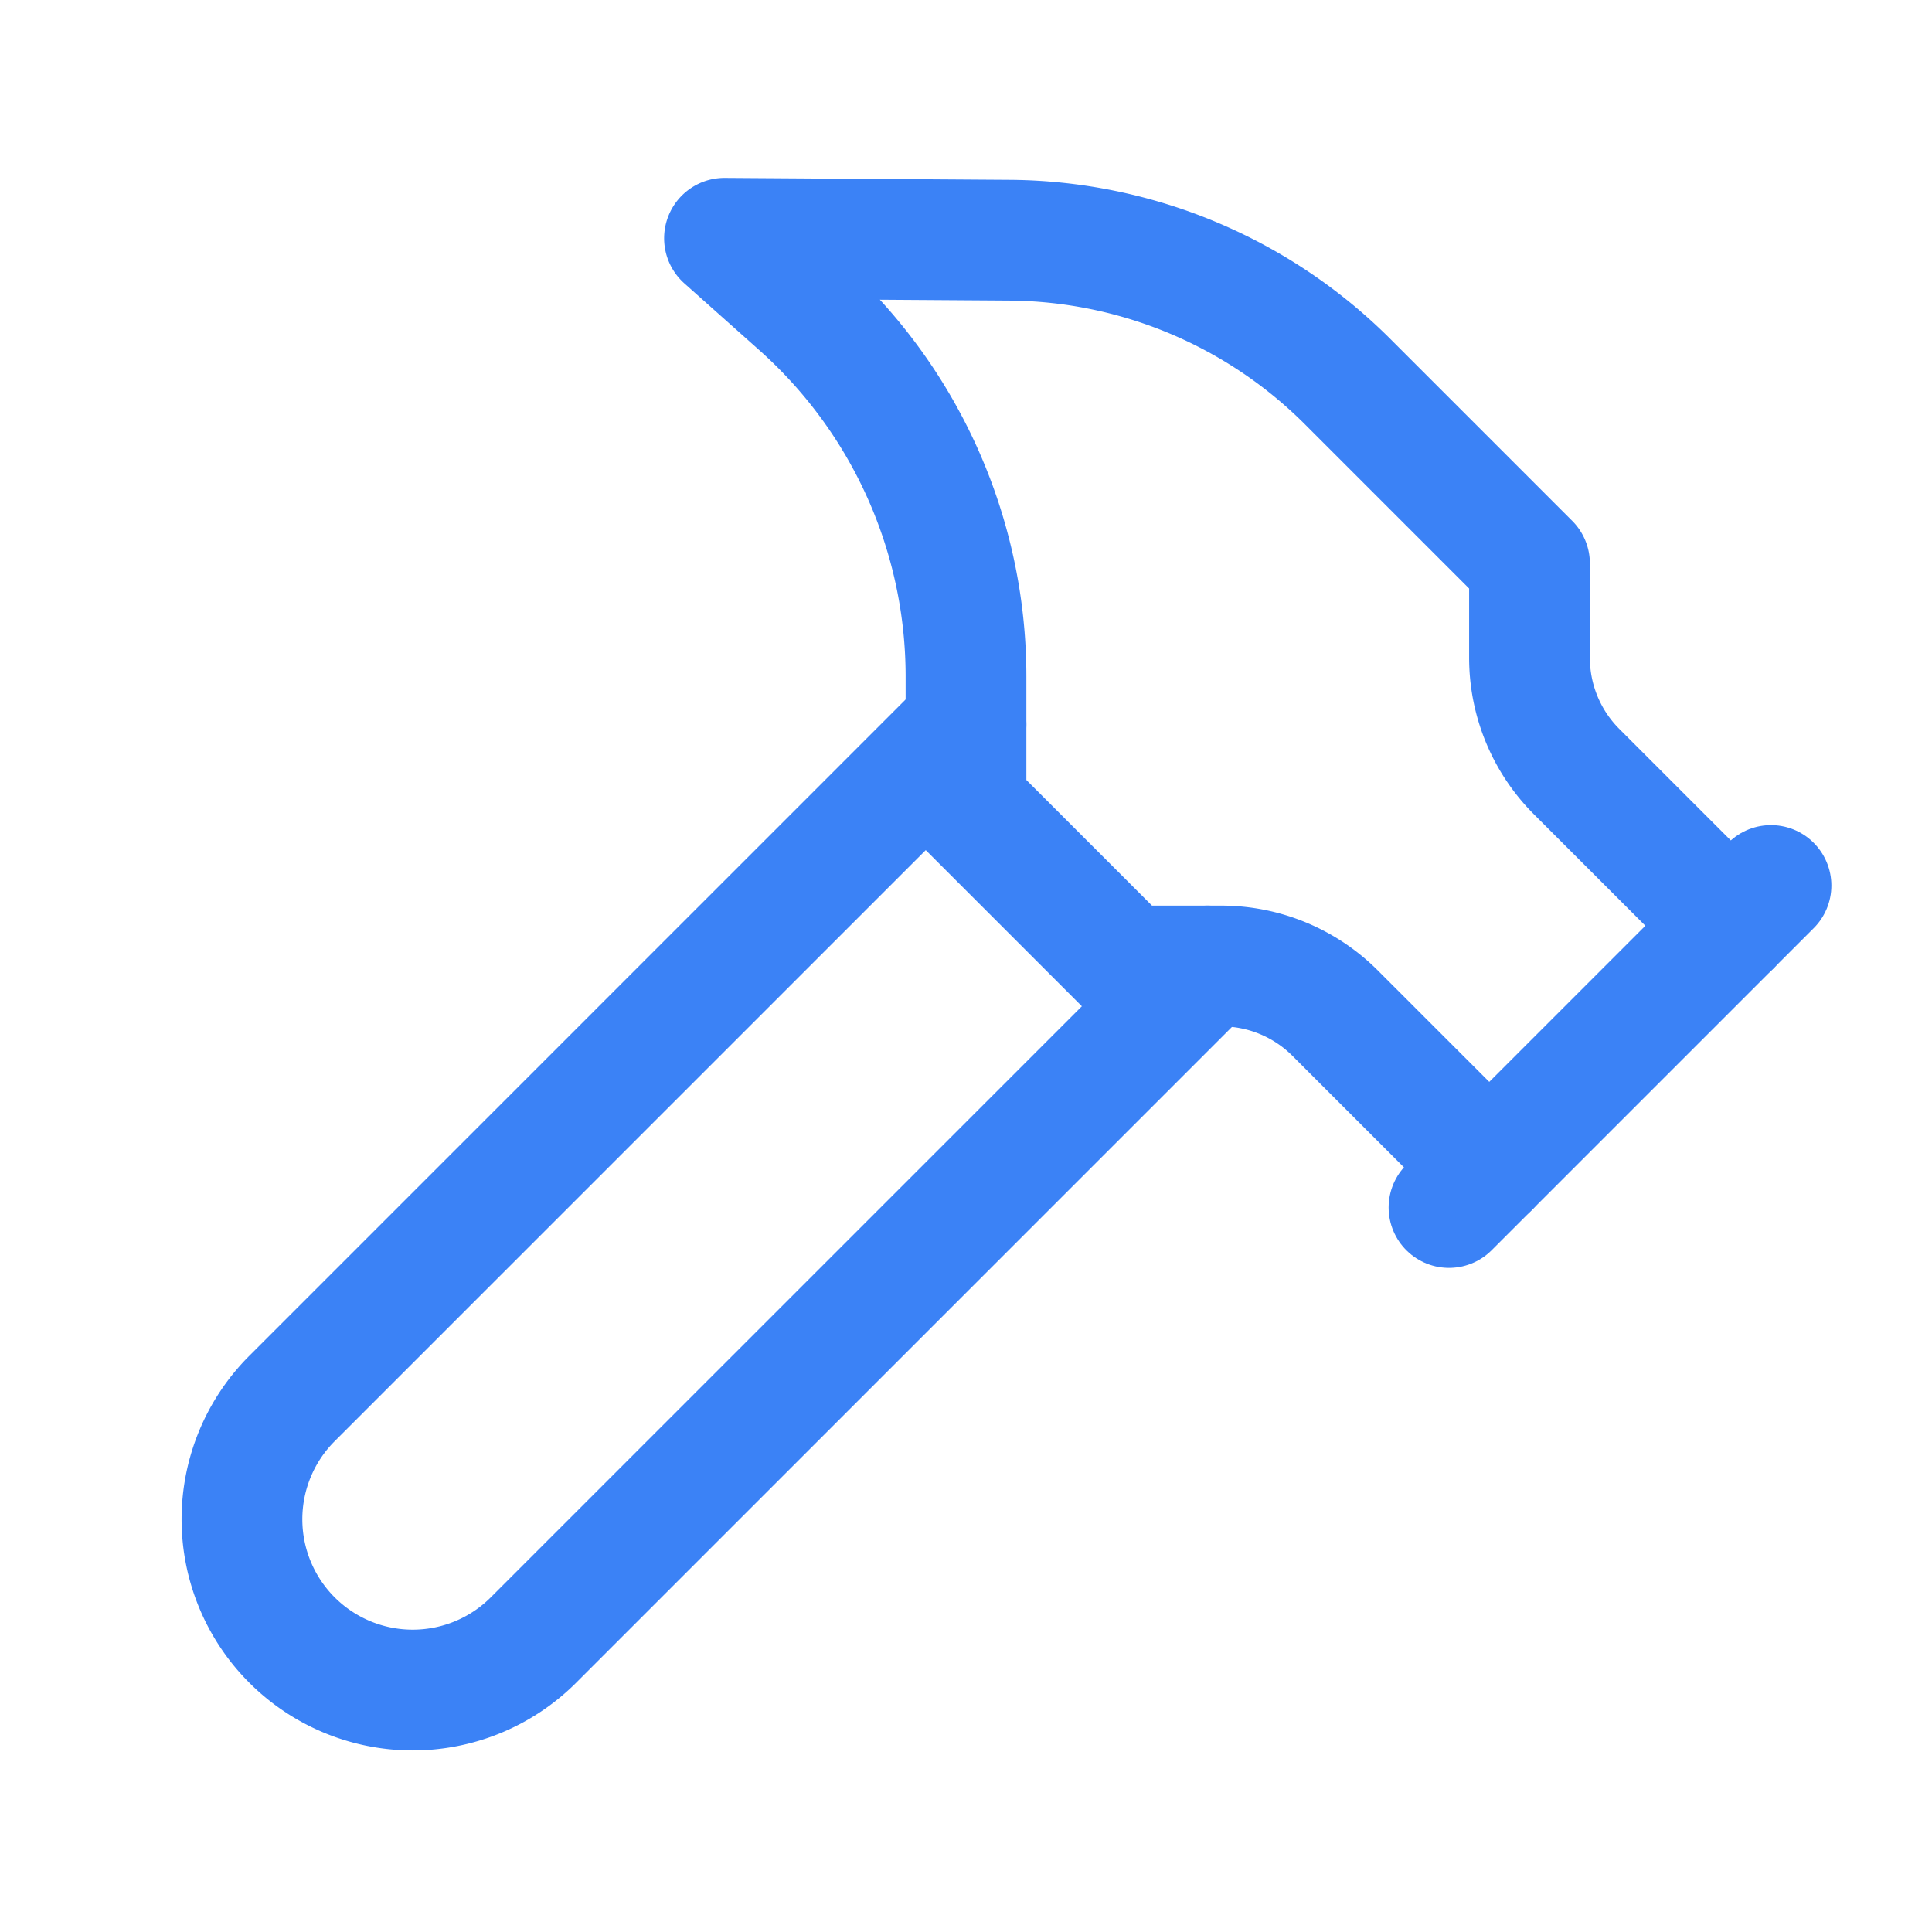
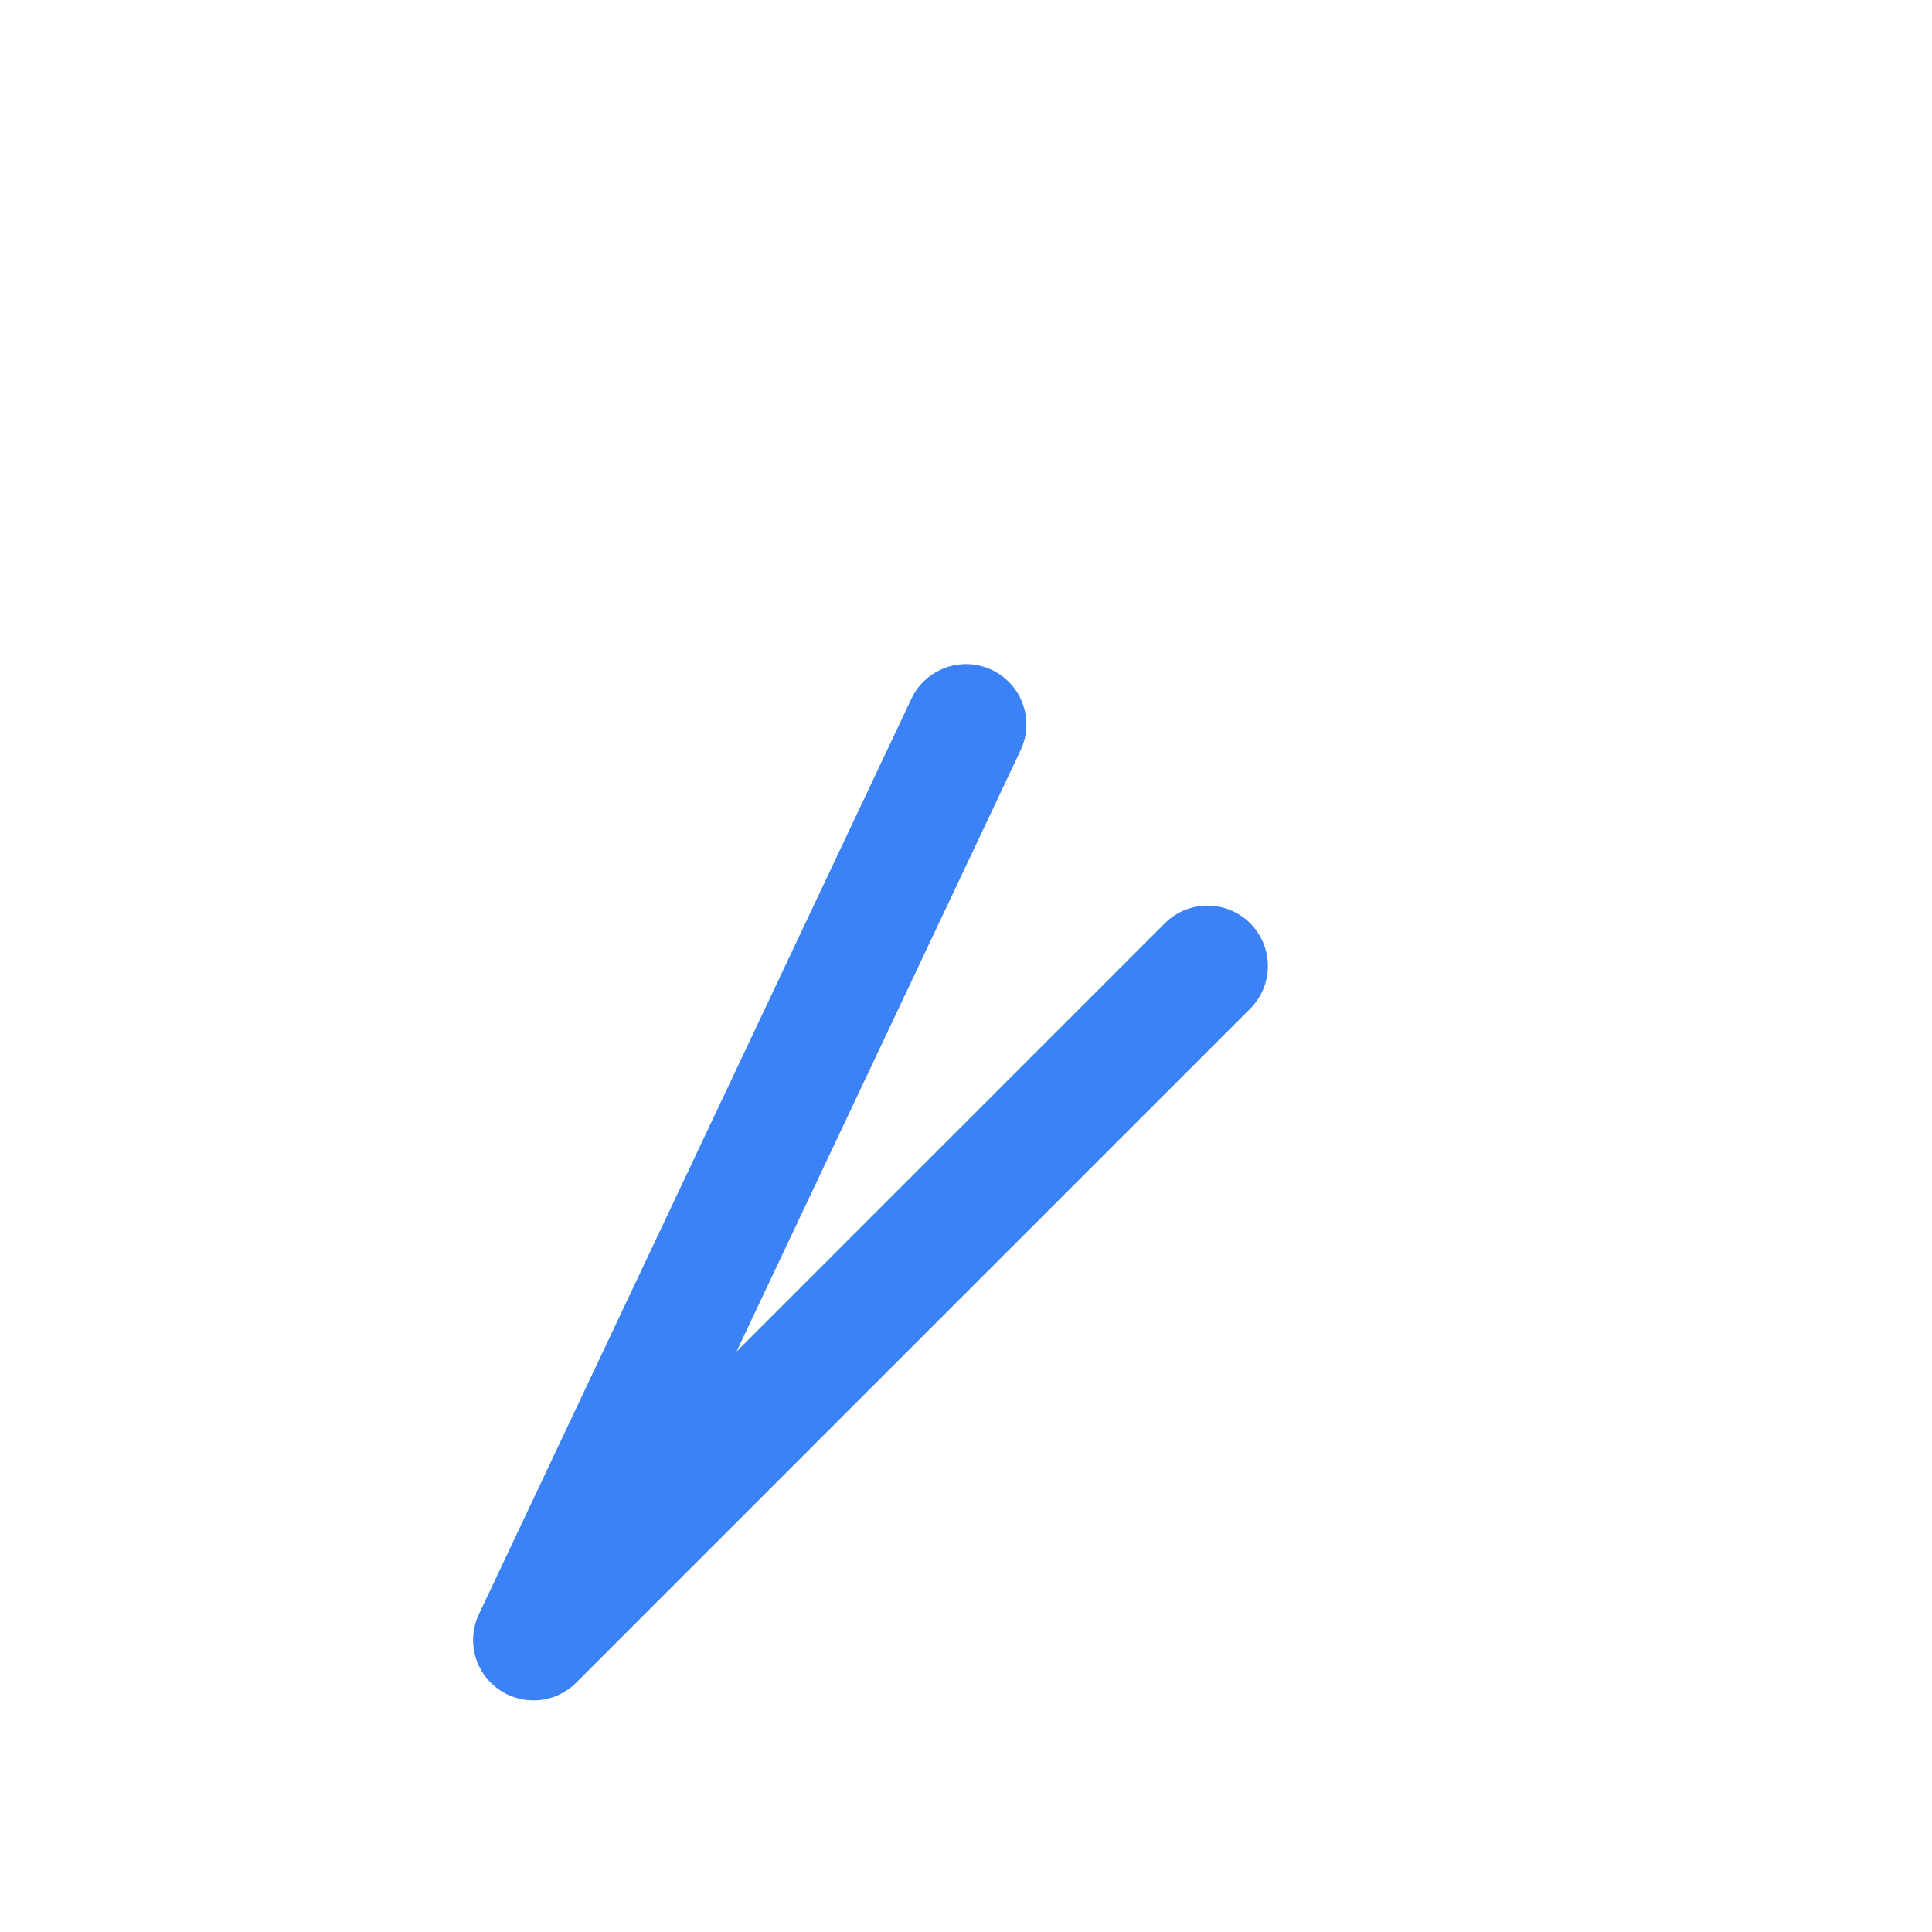
<svg xmlns="http://www.w3.org/2000/svg" width="32" height="32" viewBox="0 0 24 24" fill="none" stroke="#3B82F6" stroke-width="1.5" stroke-linecap="round" stroke-linejoin="round">
-   <path d="m15 12-8.373 8.373a1 1 0 1 1-3-3L12 9" />
-   <path d="m18 15 4-4" />
-   <path d="m21.5 11.5-1.914-1.914A2 2 0 0 1 19 8.172V7l-2.26-2.26a6 6 0 0 0-4.202-1.756L9 2.96l.92.82A6.18 6.18 0 0 1 12 8.4V10l2 2h1.172a2 2 0 0 1 1.414.586L18.5 14.5" />
+   <path d="m15 12-8.373 8.373L12 9" />
</svg>